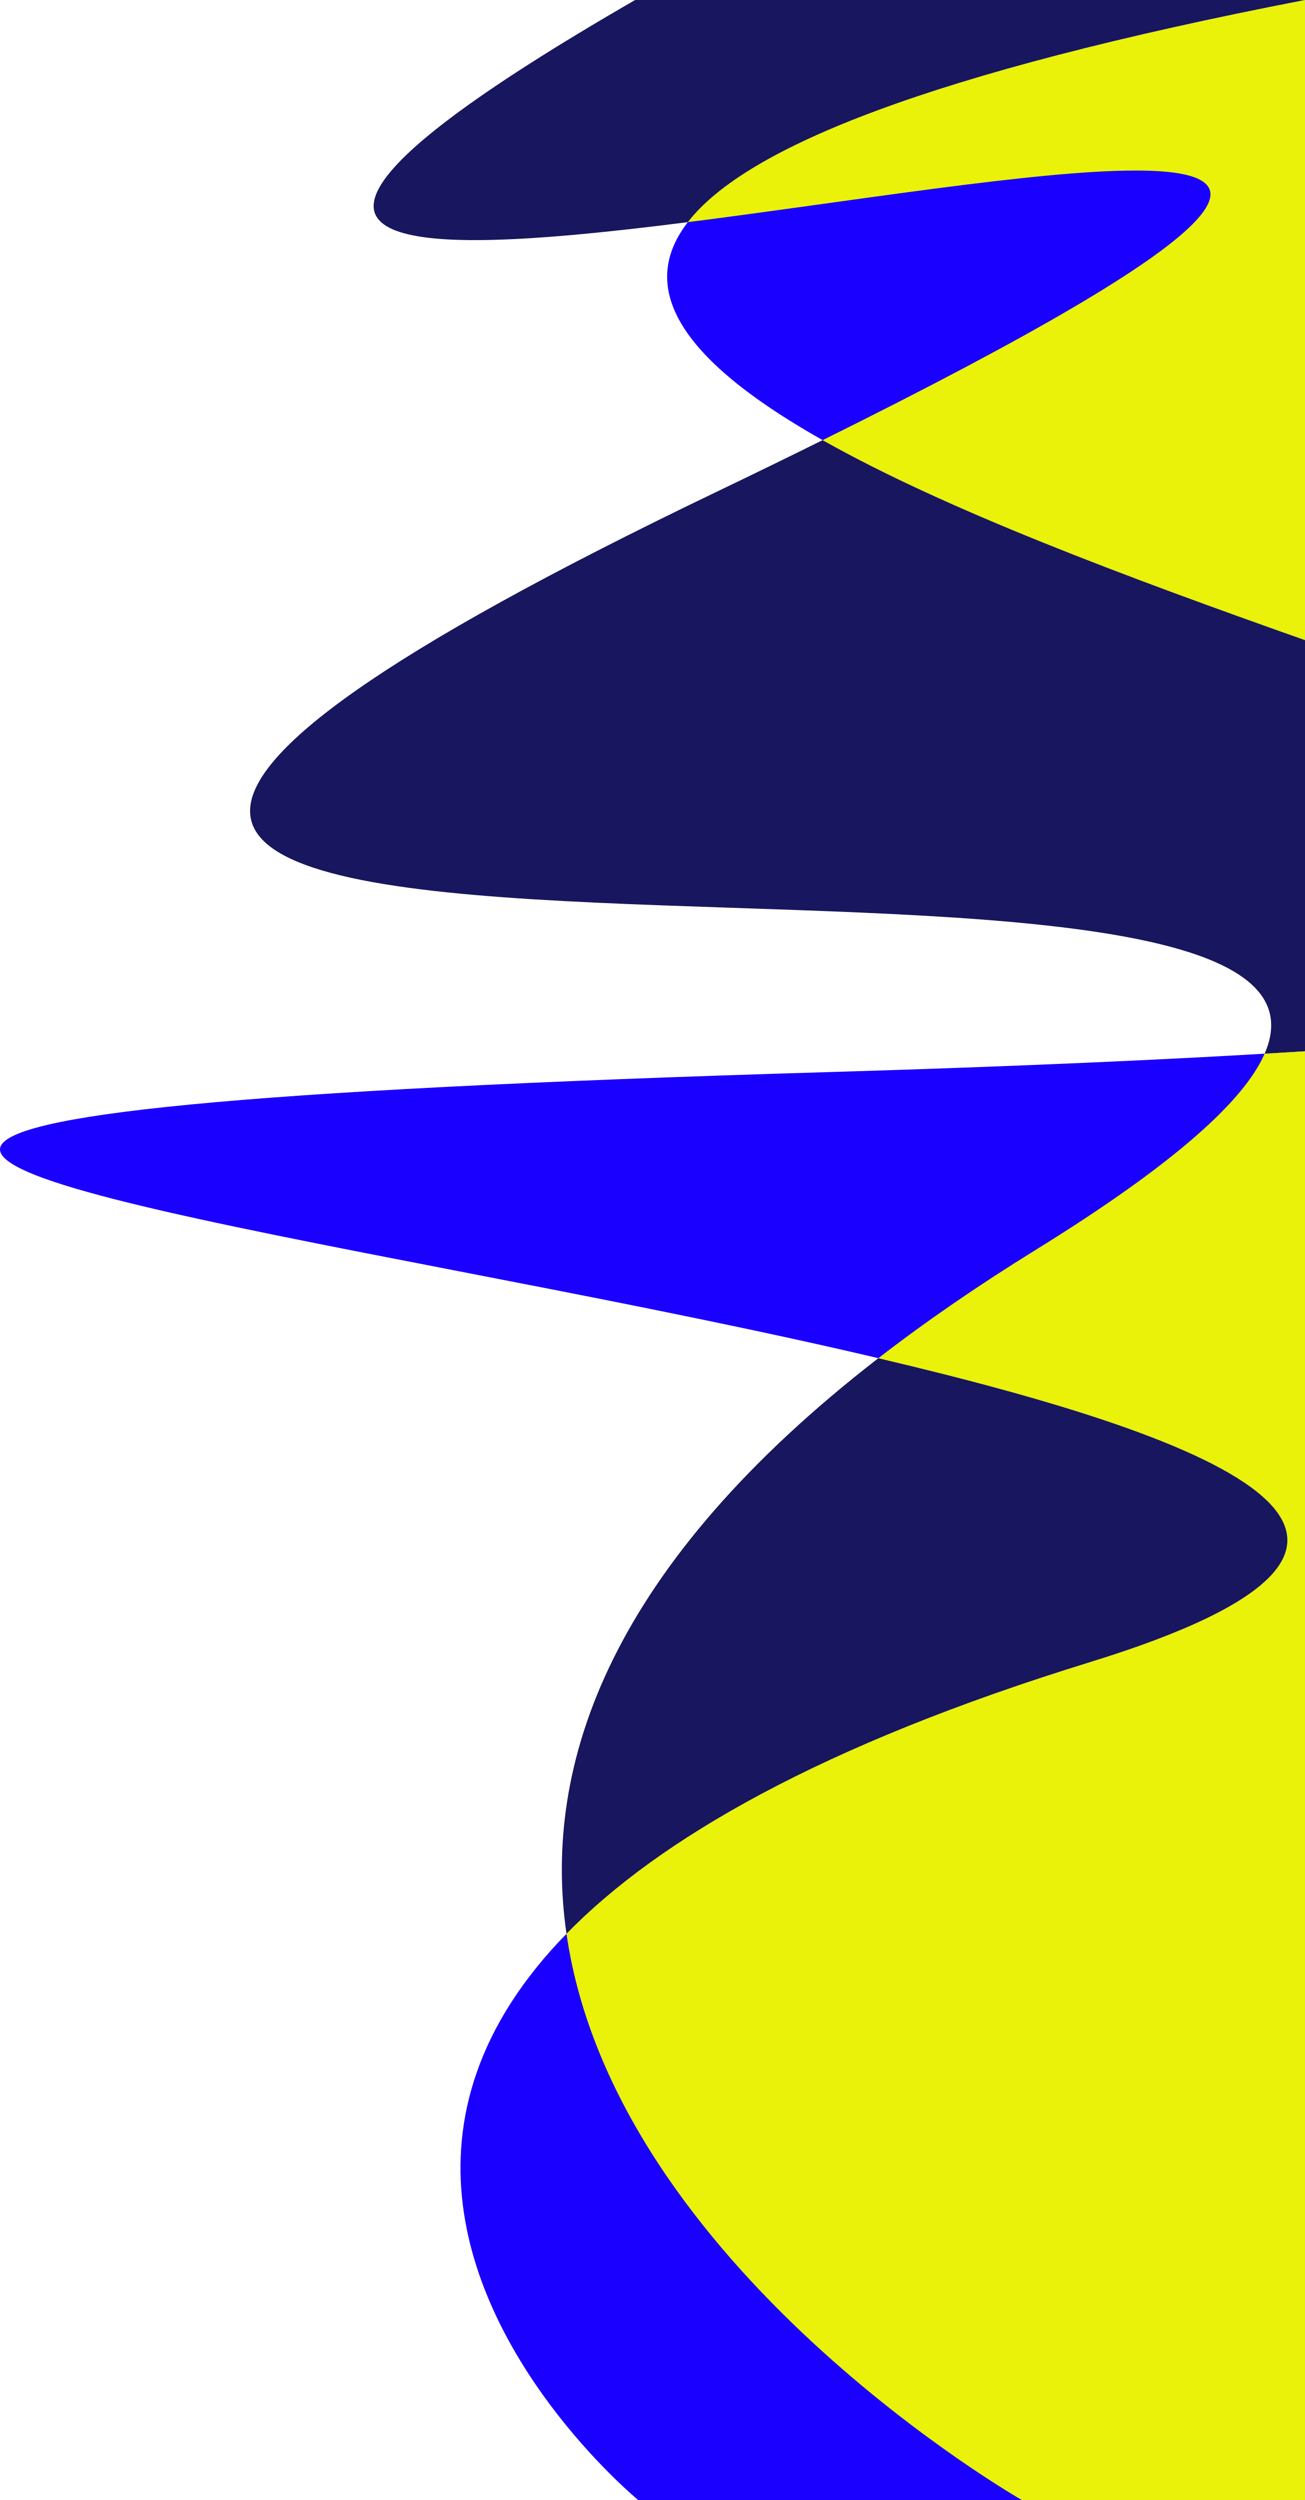
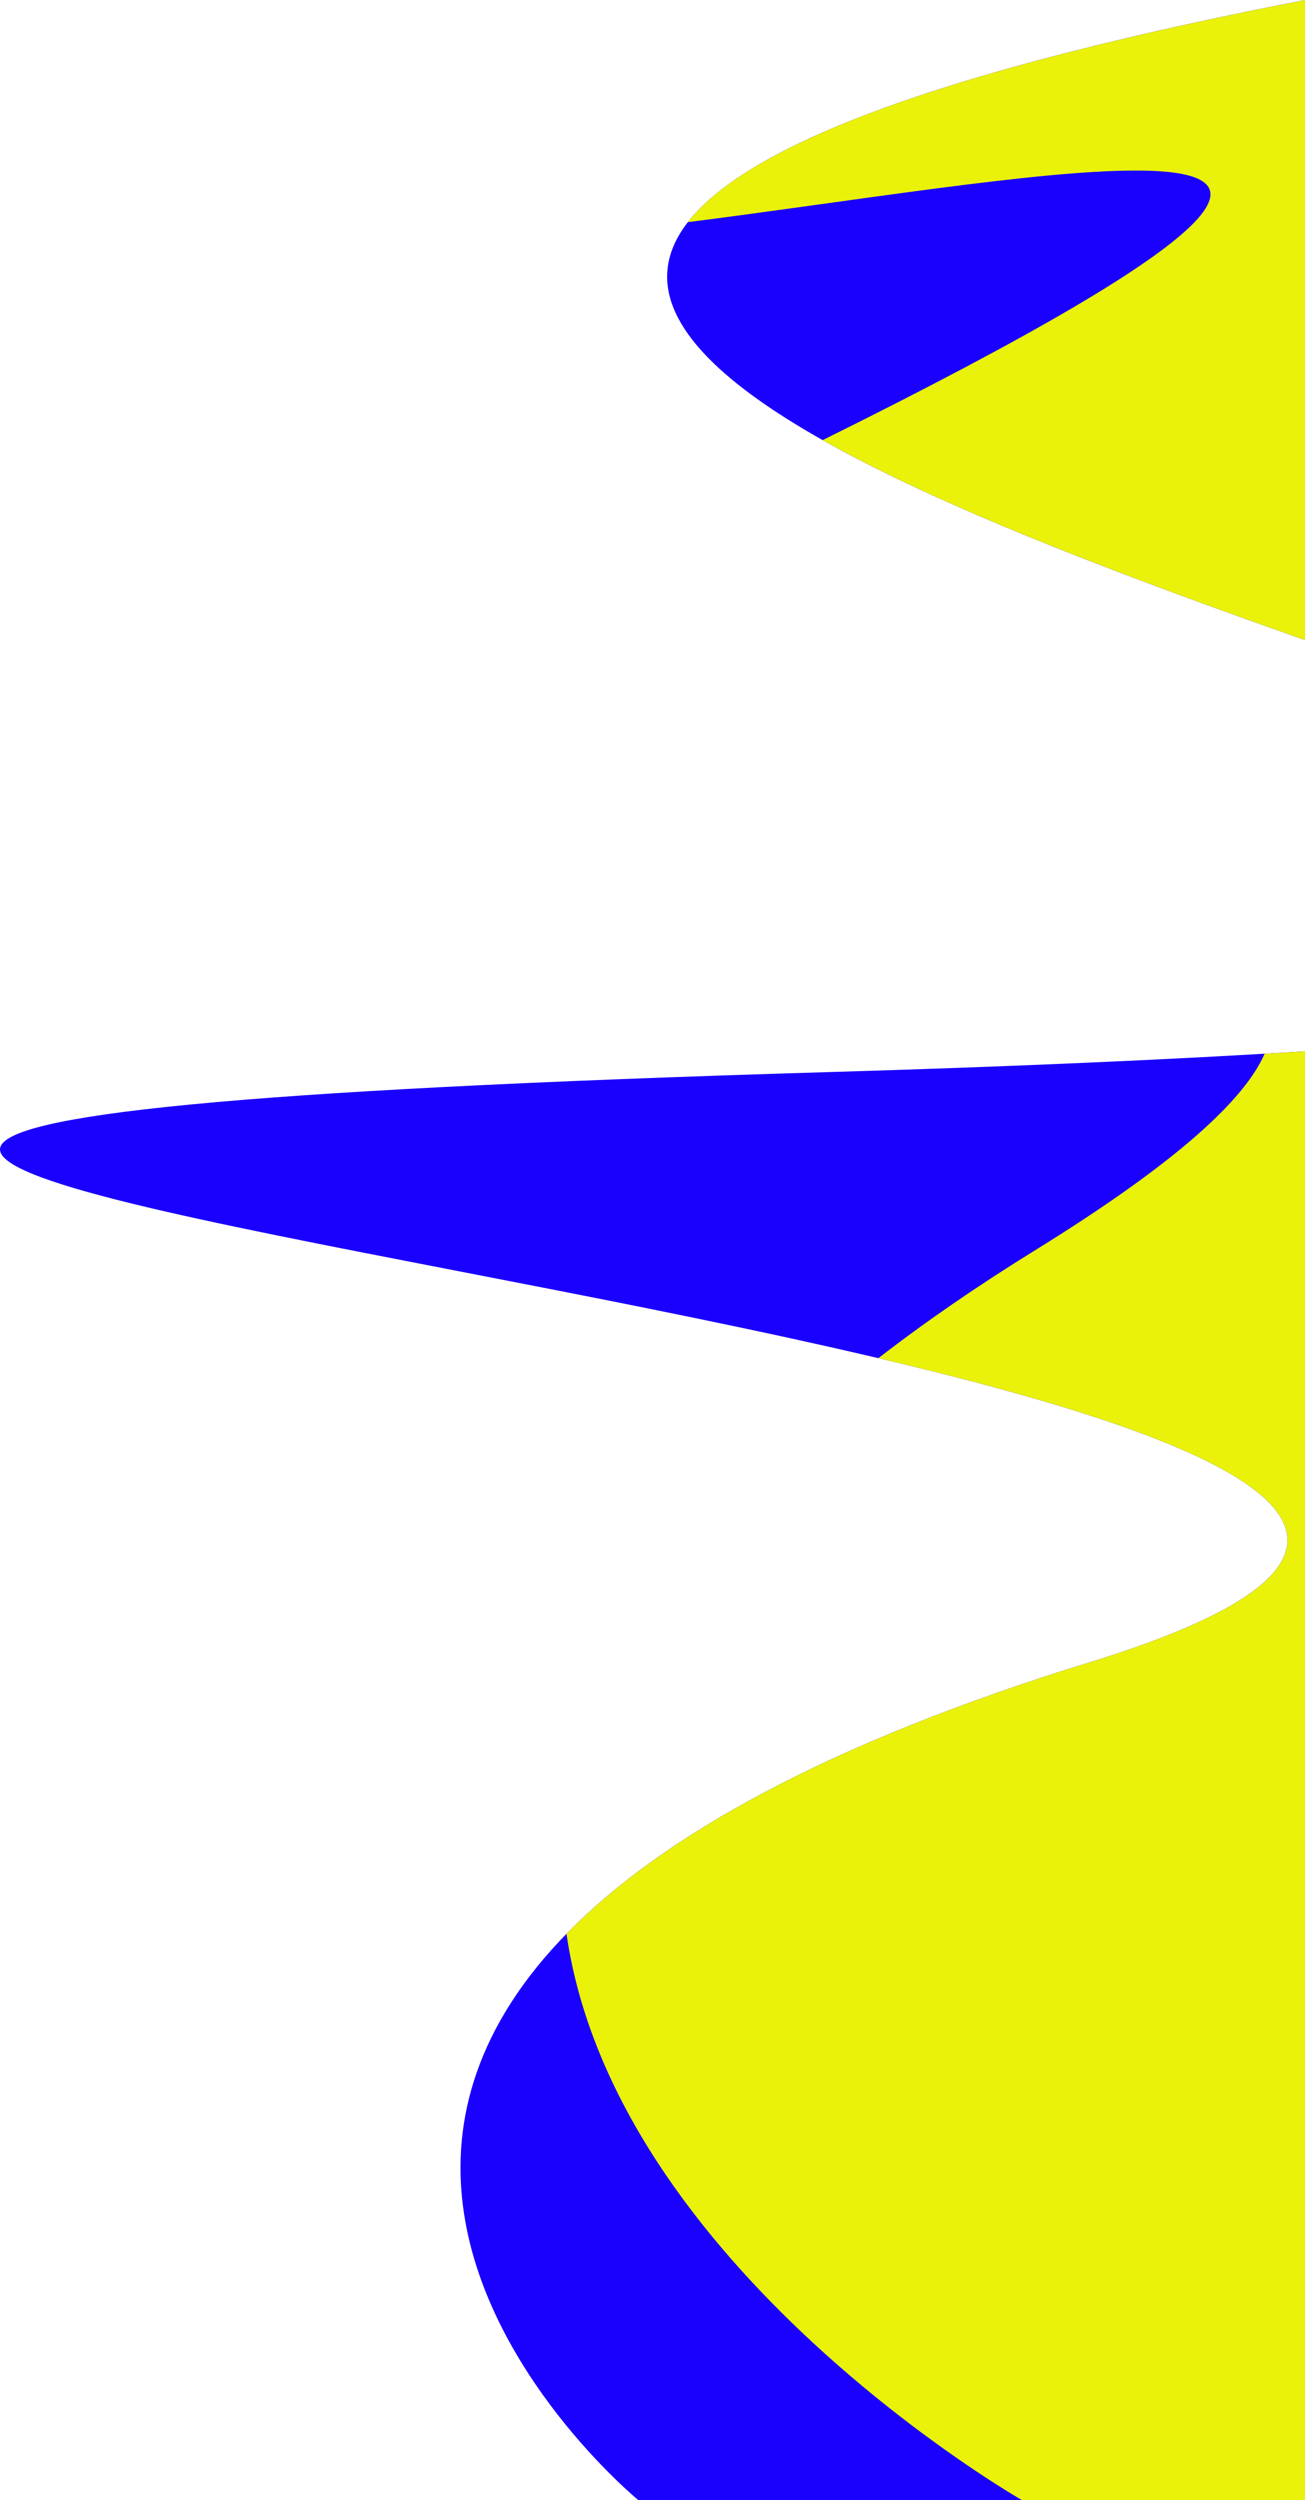
<svg xmlns="http://www.w3.org/2000/svg" xml:space="preserve" width="536.971mm" height="1028.7mm" style="shape-rendering:geometricPrecision; text-rendering:geometricPrecision; image-rendering:optimizeQuality; fill-rule:evenodd; clip-rule:evenodd" viewBox="0 0 41790.96 80060.98">
  <defs>
    <style type="text/css">  .fil0 {fill:#1A00FF} .fil1 {fill:#17165E;fill-rule:nonzero} .fil2 {fill:#EAF209;fill-rule:nonzero}  </style>
  </defs>
  <g id="Слой_x0020_1">
-     <path class="fil0" d="M34911.11 53224.6c-34282.27,10568.03 -14468.08,26836.37 -14468.08,26836.37l21347.94 0 0 -46397.53c-4255.93,266.61 -9304.45,489.88 -15243.85,666.65 -77444.35,2305.77 42646.28,8326.29 8364,18894.51zm6879.85 -53224.6c-35466.98,6883.59 -17569.26,14291.69 0,20497.4l0 -20497.4z" />
-     <path class="fil1" d="M18141.01 61923.98c-791.67,-5479.36 1436.42,-11811.78 9987.57,-18432.14 11365.04,2673.9 19199.39,5905.15 6782.53,9732.76 -8616.66,2656.11 -13814.91,5671.85 -16770.1,8699.38zm22356.7 -28182.21c4358.86,-10013.31 -60899.31,2827.64 -17564.58,-17985.78 1217.45,-584.68 2353.49,-1138.28 3410.92,-1662.32 3937.76,2222.76 9709.65,4377.3 15446.91,6403.73l0 13166.04c-422.98,26.38 -854.37,52.49 -1293.25,78.33zm-25290.37 -26052.75c-4665.8,0 -5356.4,-1632.28 5131.81,-7689.02l21451.81 0c-12022.9,2333.46 -17913.63,4726.81 -19762.73,7113.61 -2593.04,329.01 -5006.42,575.41 -6820.89,575.41z" />
+     <path class="fil0" d="M34911.11 53224.6c-34282.27,10568.03 -14468.08,26836.37 -14468.08,26836.37l21347.94 0 0 -46397.53c-4255.93,266.61 -9304.45,489.88 -15243.85,666.65 -77444.35,2305.77 42646.28,8326.29 8364,18894.51zm6879.85 -53224.6c-35466.98,6883.59 -17569.26,14291.69 0,20497.4l0 -20497.4" />
    <path class="fil2" d="M41790.96 80060.98l-9060.22 0c0,0 -13044.76,-7444.64 -14589.74,-18137 2955.19,-3027.53 8153.44,-6043.27 16770.1,-8699.38 12416.86,-3827.62 4582.51,-7058.86 -6782.53,-9732.76 1480.41,-1146.33 3150.78,-2300.8 5027.01,-3461.35 4441.21,-2746.14 6684.27,-4777.9 7342.12,-6288.72 438.88,-25.83 870.27,-51.94 1293.25,-78.33l0 46397.53zm0 -59563.57c-5737.26,-2026.43 -11509.15,-4180.97 -15446.91,-6403.73 13797.13,-6833.71 14357.66,-8632.94 10023.13,-8632.94 -3218.14,0 -9136.95,992.59 -14338.95,1652.87 1849.1,-2386.8 7739.83,-4780.15 19762.73,-7113.61l0 20497.4z" />
  </g>
</svg>